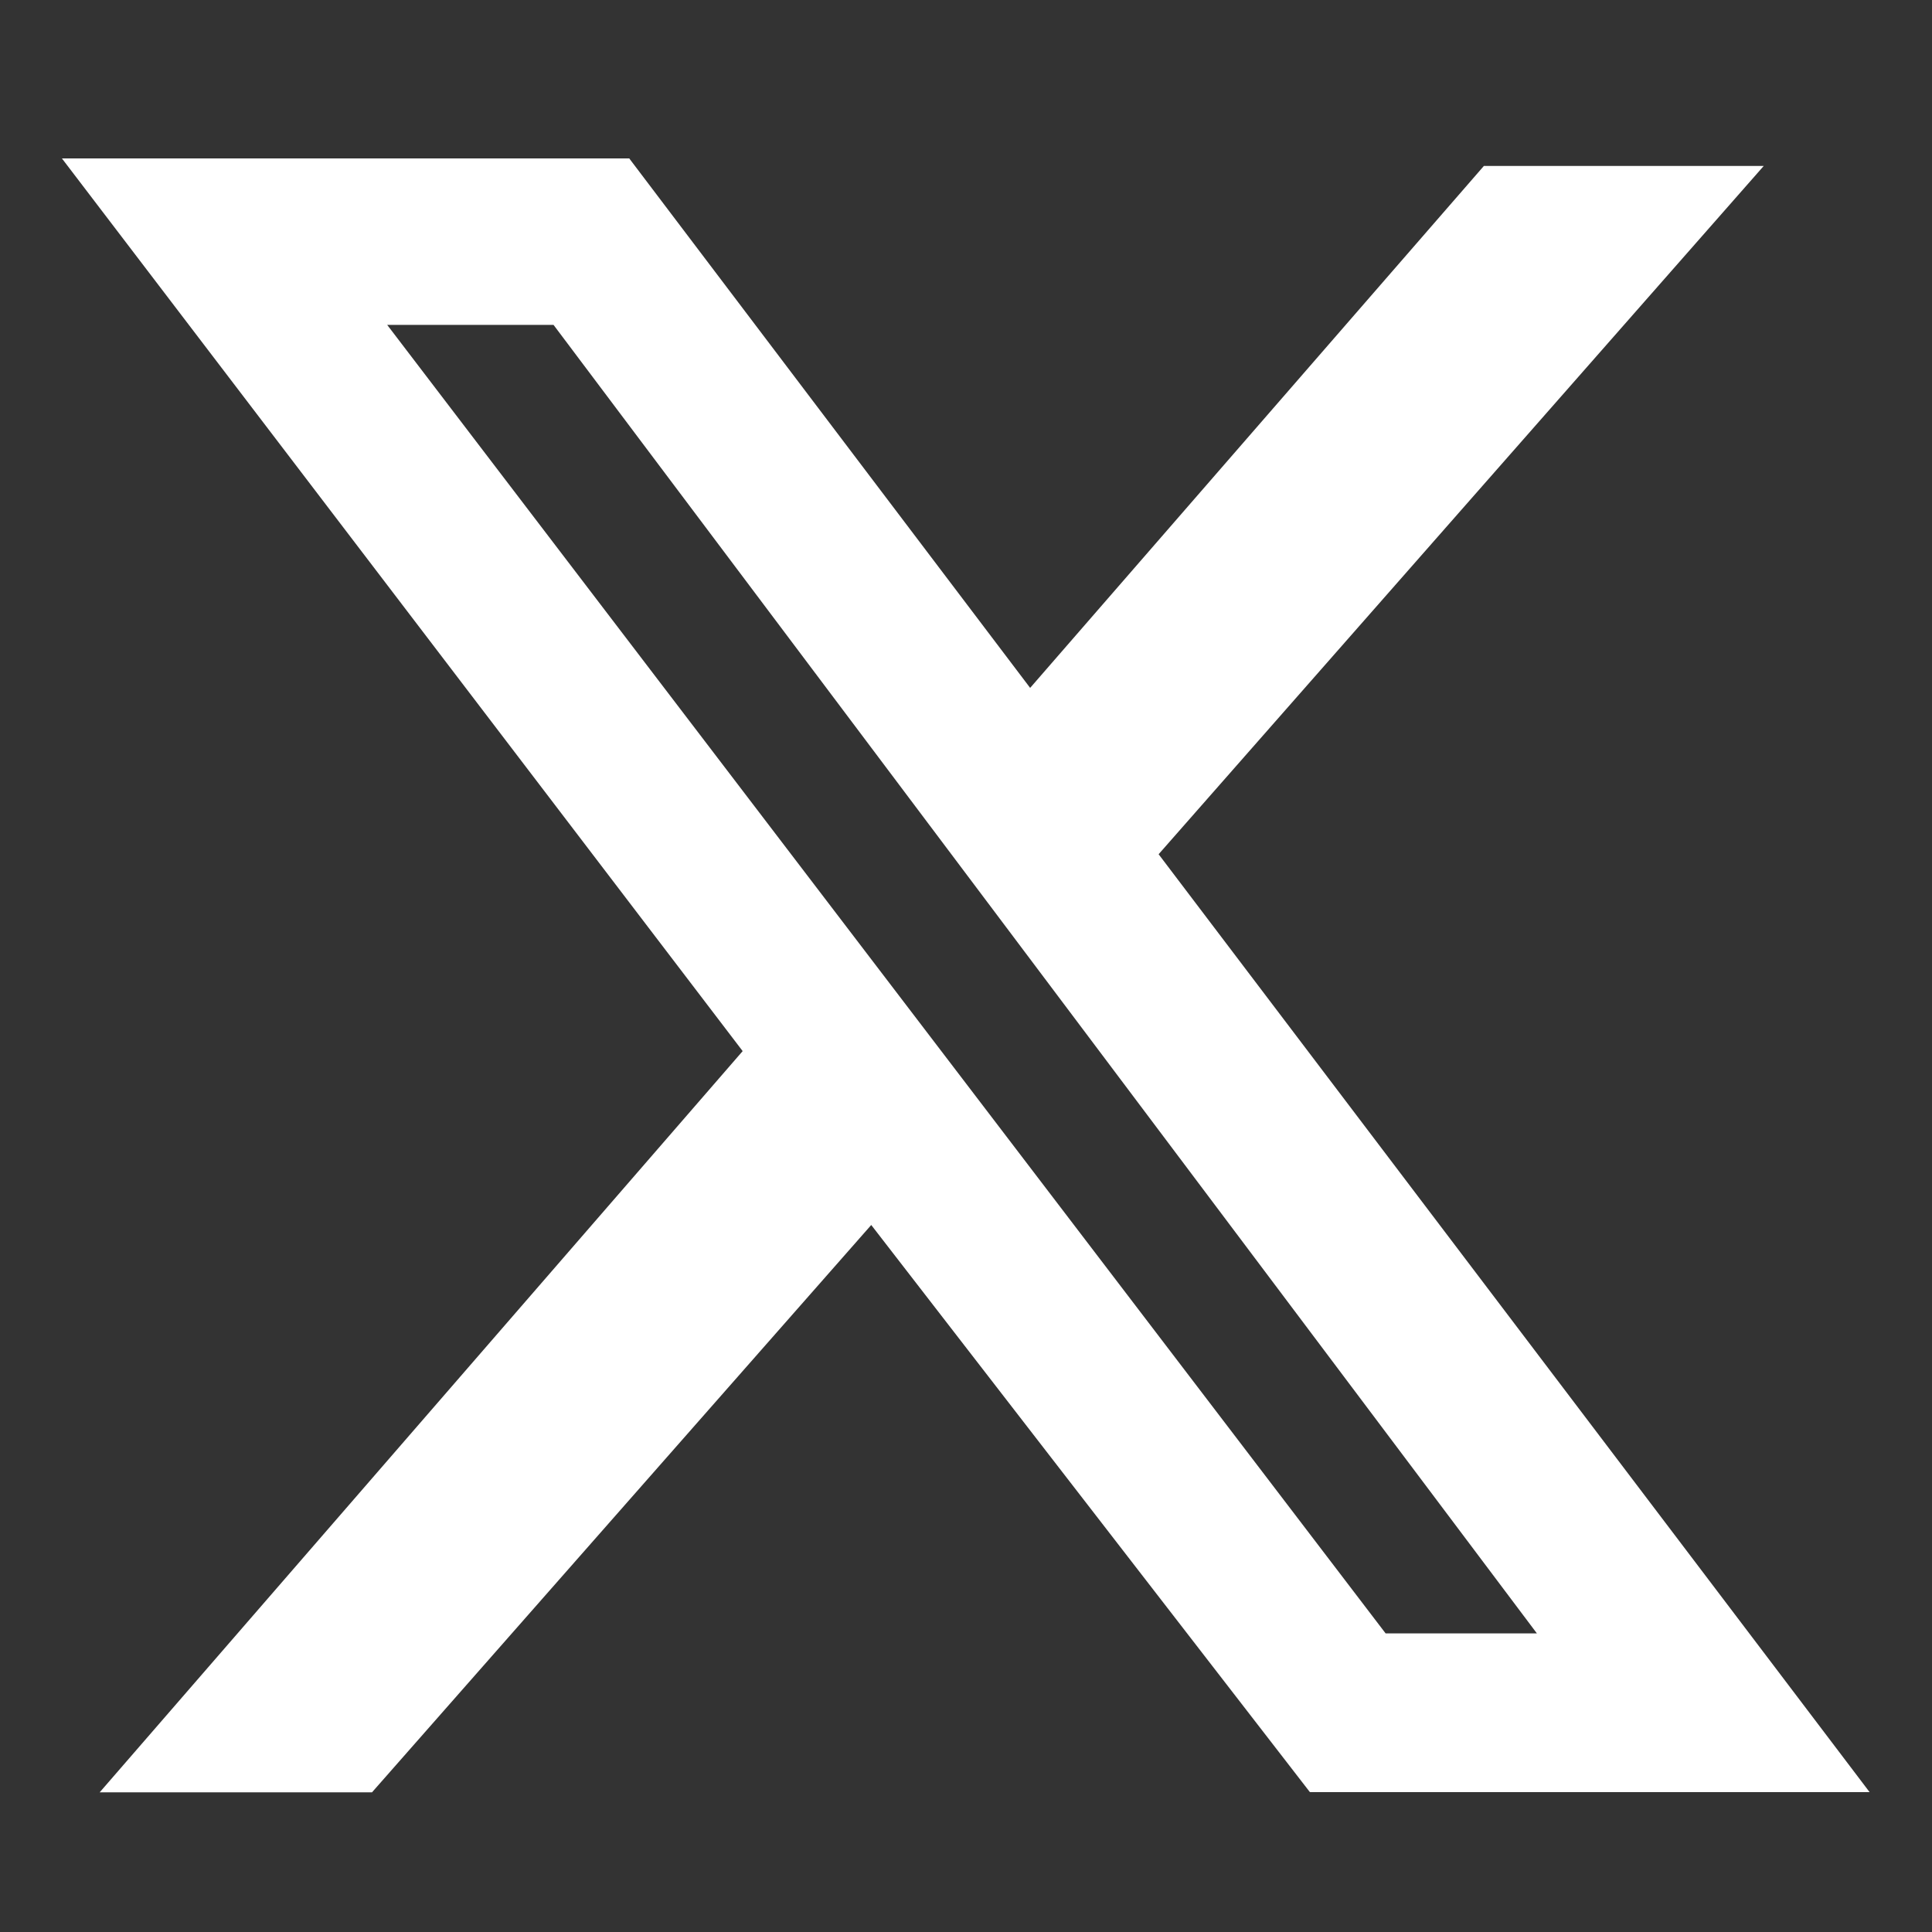
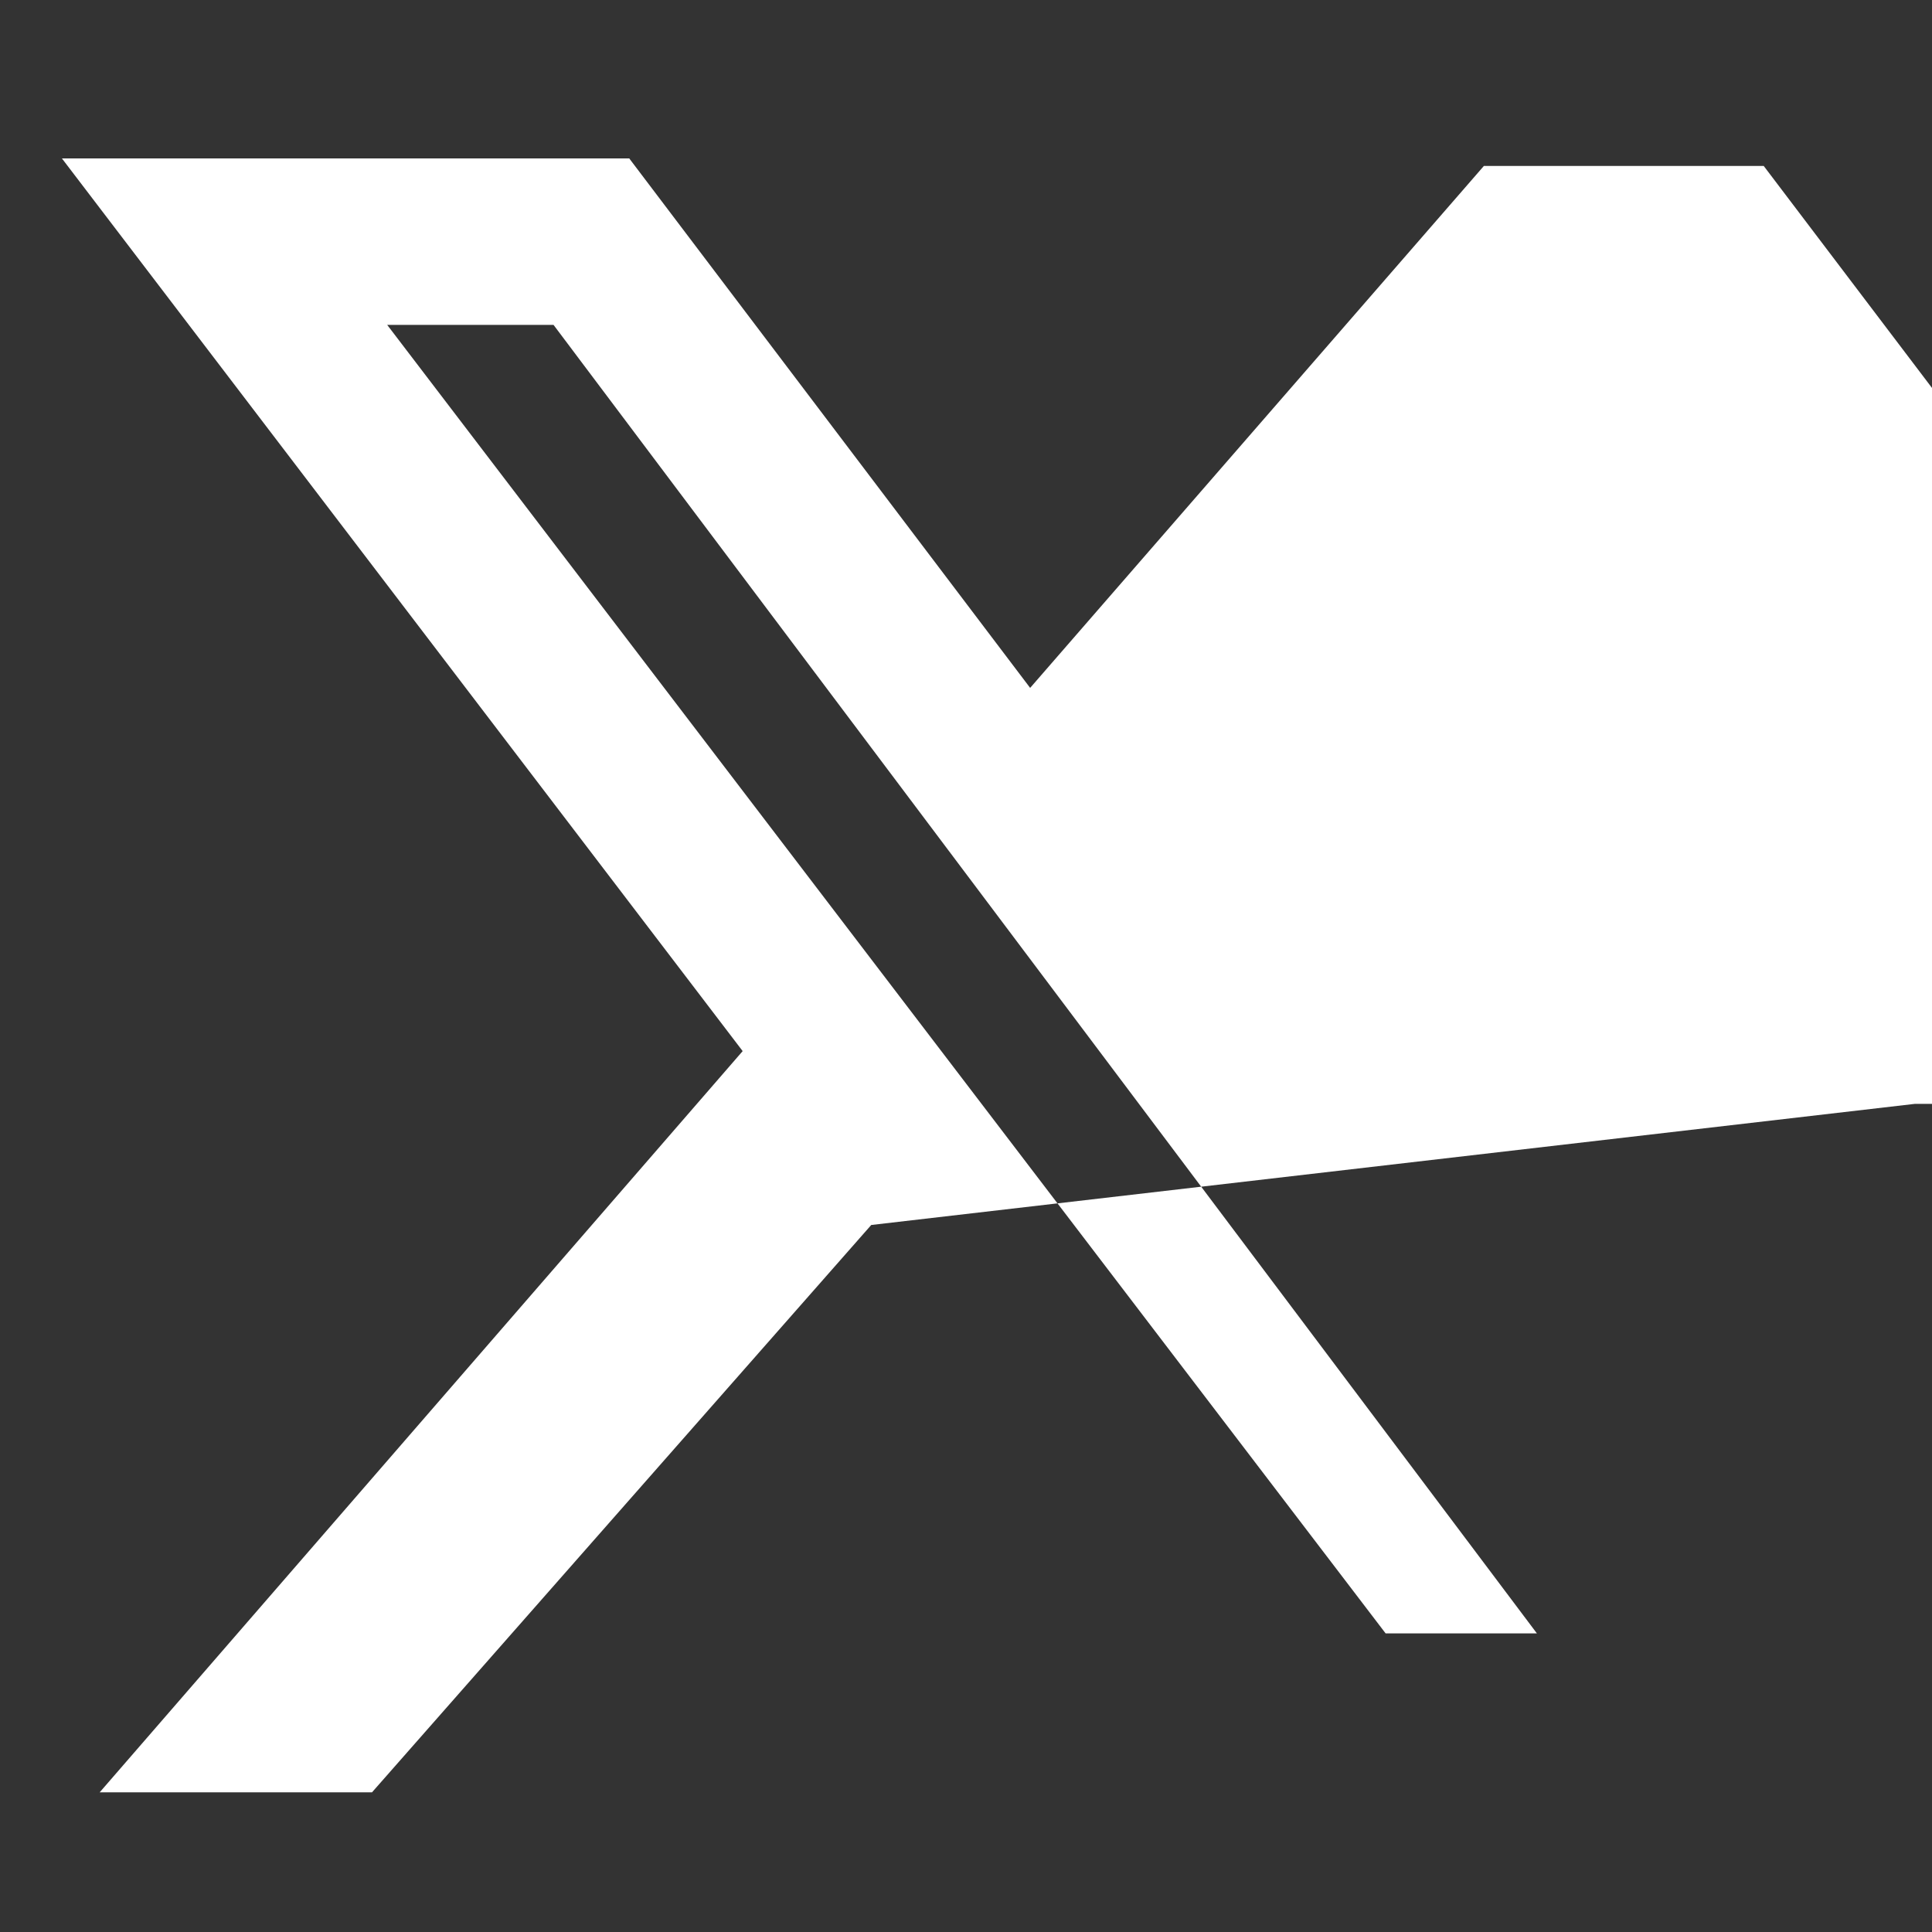
<svg xmlns="http://www.w3.org/2000/svg" version="1.1" id="Calque_1" x="0px" y="0px" width="20px" height="20px" viewBox="0 0 20 20" style="enable-background:new 0 0 20 20;" xml:space="preserve">
  <rect x="0" y="0" width="20" height="20" fill="#333333" stroke="none" />
  <style type="text/css">
	.st0{fill:#FFFFFF;}
</style>
  <g>
-     <path class="st0" d="M15.361,1.718h2.897l-6.264,7.125l7.36,9.709h-5.794L9.019,12.681l-5.168,5.873H1.032   l6.656-7.673L0.641,1.64h5.873l4.15,5.481L15.361,1.718z M14.344,16.909h1.566L5.73,3.363H4.008L14.344,16.909z" />
+     <path class="st0" d="M15.361,1.718h2.897l7.36,9.709h-5.794L9.019,12.681l-5.168,5.873H1.032   l6.656-7.673L0.641,1.64h5.873l4.15,5.481L15.361,1.718z M14.344,16.909h1.566L5.73,3.363H4.008L14.344,16.909z" />
  </g>
</svg>